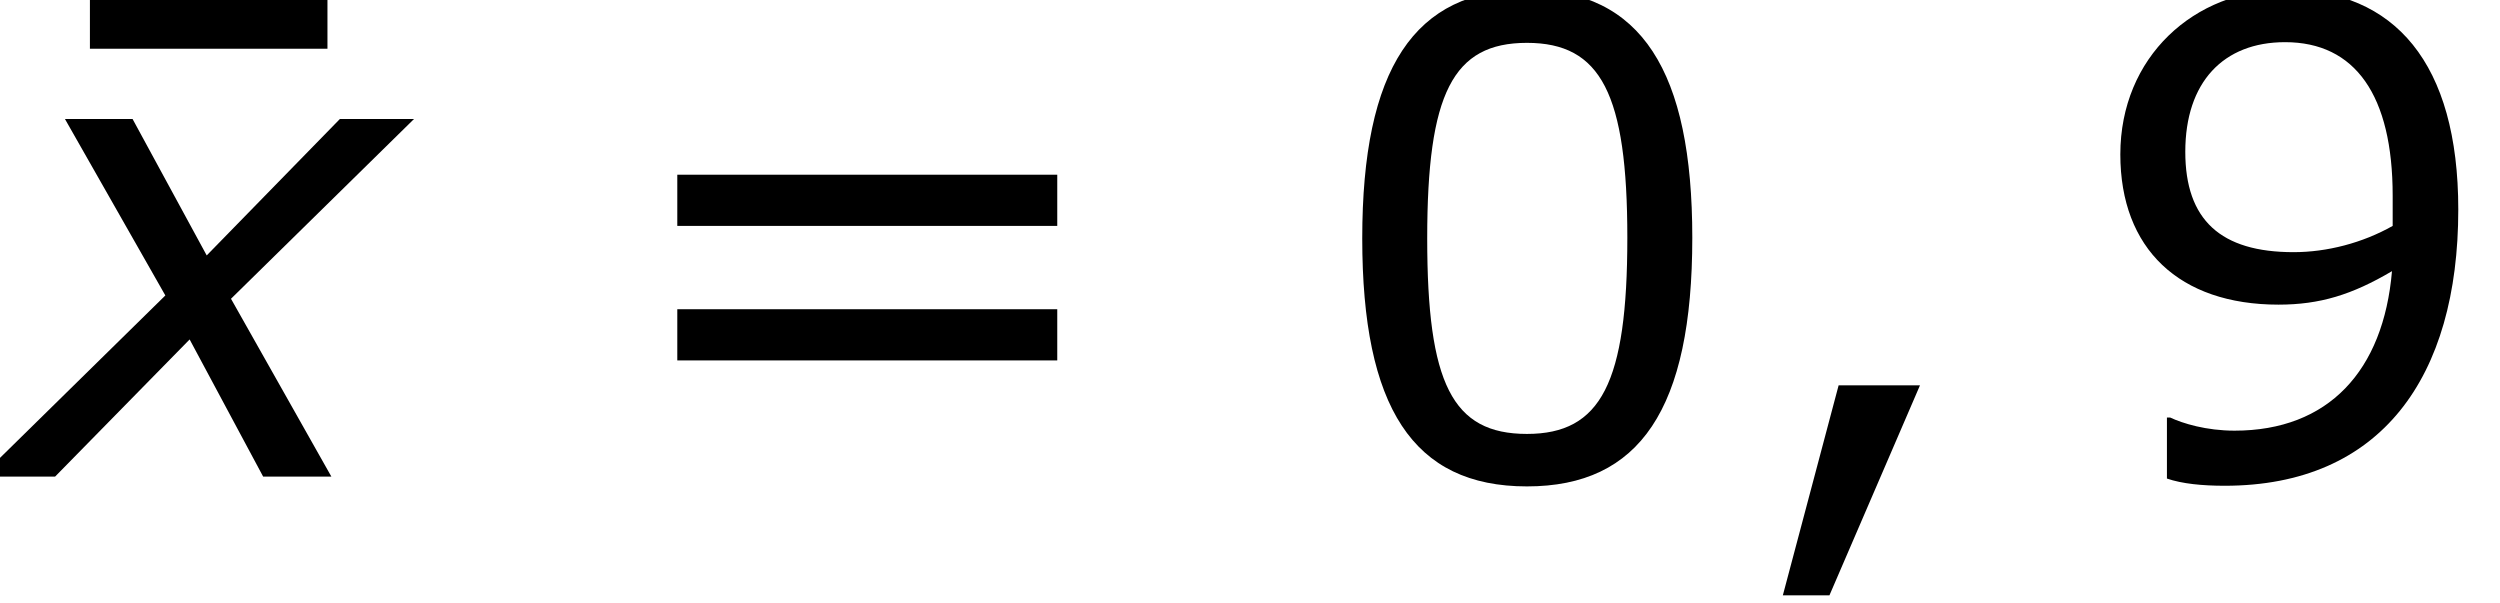
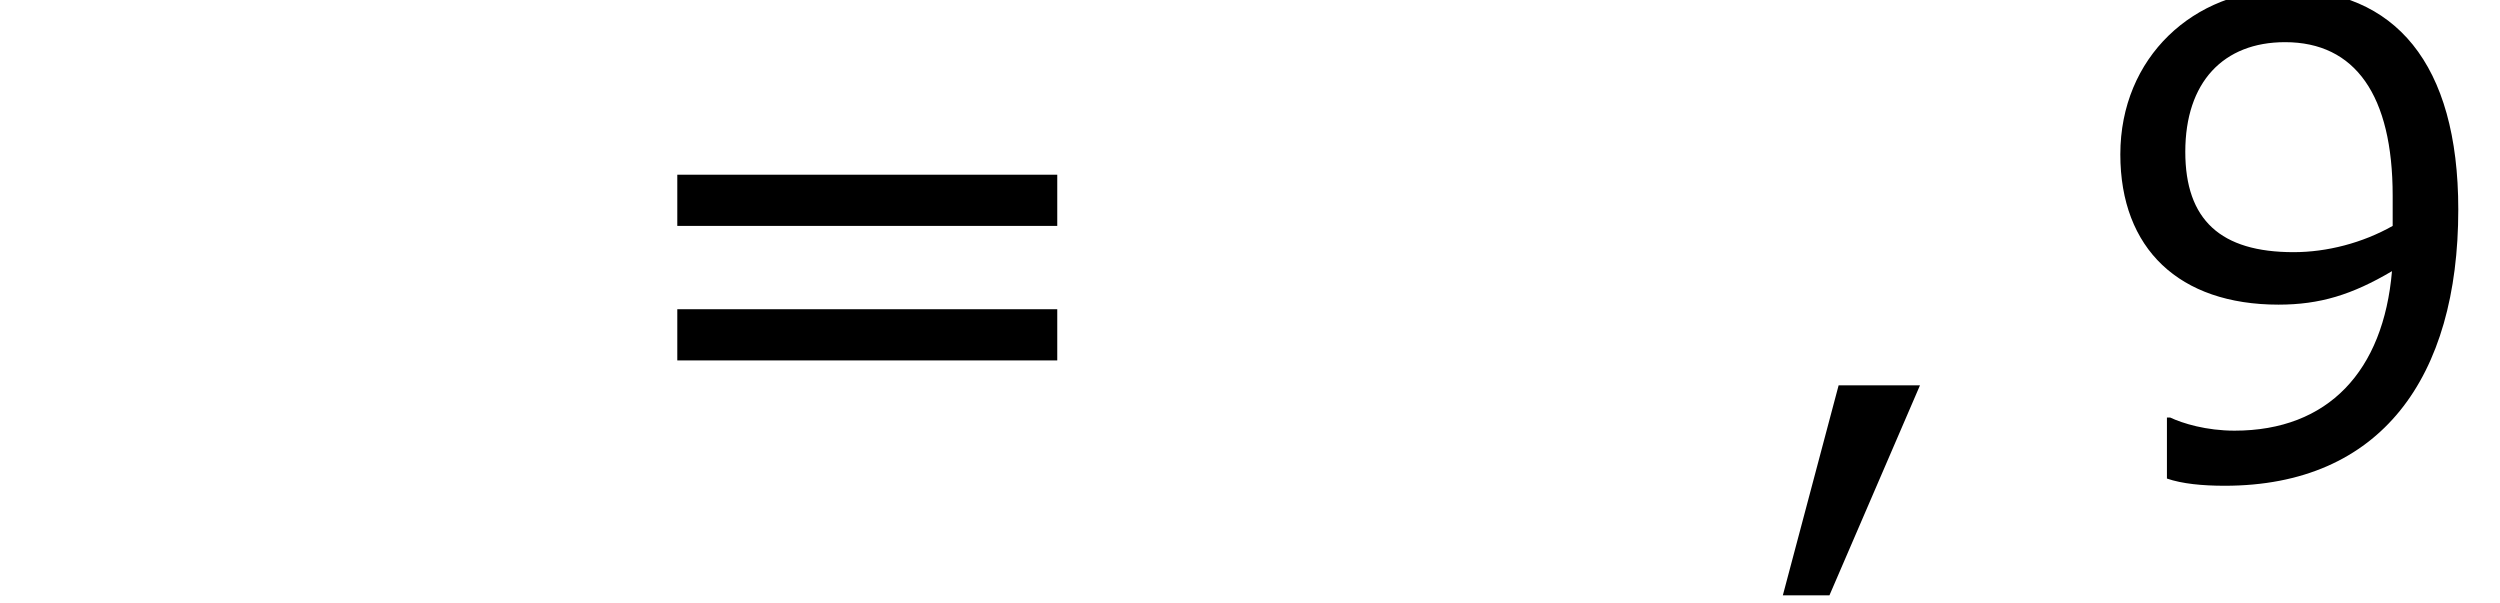
<svg xmlns="http://www.w3.org/2000/svg" xmlns:xlink="http://www.w3.org/1999/xlink" height="14.851pt" version="1.1" viewBox="-0.239 -0.235 61.532 14.851" width="61.532pt">
  <defs>
-     <path d="M3.53 -3.945L-0.486 0H1.129L4.059 -2.987L5.66 0H7.146L4.96 -3.873L8.947 -7.789H7.332L4.431 -4.817L2.816 -7.789H1.343L3.53 -3.945Z" id="g1-120" />
    <path d="M4.016 -1.987H2.244L1.029 2.587H2.044L4.016 -1.987Z" id="g3-44" />
-     <path d="M8.147 -5.203C8.147 -8.819 7.046 -10.605 4.545 -10.605C2.087 -10.605 0.958 -8.876 0.958 -5.188C0.958 -1.515 2.058 0.214 4.545 0.214C7.003 0.214 8.147 -1.472 8.147 -5.203ZM6.732 -5.203C6.732 -2.044 6.16 -0.929 4.545 -0.929C2.916 -0.929 2.373 -2.03 2.373 -5.188S2.93 -9.447 4.545 -9.447S6.732 -8.333 6.732 -5.203Z" id="g3-48" />
    <path d="M8.147 -5.817C8.147 -9.004 6.76 -10.605 4.388 -10.605C2.387 -10.605 0.786 -9.133 0.786 -7.018C0.786 -4.96 2.072 -3.745 4.231 -3.745C5.131 -3.745 5.831 -3.959 6.703 -4.474C6.517 -2.301 5.317 -1 3.273 -1C2.658 -1 2.144 -1.158 1.872 -1.286H1.801V0.043C2.13 0.157 2.573 0.2 3.059 0.2C6.46 0.2 8.147 -2.158 8.147 -5.817ZM6.718 -6.117V-5.46C6.06 -5.088 5.288 -4.888 4.559 -4.888C2.973 -4.888 2.201 -5.588 2.201 -7.075C2.201 -8.59 3.03 -9.462 4.374 -9.462C5.903 -9.462 6.718 -8.304 6.718 -6.117Z" id="g3-57" />
    <path d="M9.991 -5.46V-6.575H1.715V-5.46H9.991ZM9.991 -2.53V-3.645H1.715V-2.53H9.991Z" id="g3-61" />
-     <path d="M7.132 -9.319V-10.391H1.958V-9.319H7.132Z" id="g3-175" />
  </defs>
  <g id="page1" transform="matrix(1.13 0 0 1.13 -63.905 -62.806)">
    <use x="56.342" xlink:href="#g3-175" y="65.753" />
    <use x="56.413" xlink:href="#g1-120" y="65.753" />
    <use x="69.379" xlink:href="#g3-61" y="65.753" />
    <use x="85.055" xlink:href="#g3-48" y="65.753" />
    <use x="94.145" xlink:href="#g3-44" y="65.753" />
    <use x="101.739" xlink:href="#g3-57" y="65.753" />
  </g>
</svg>